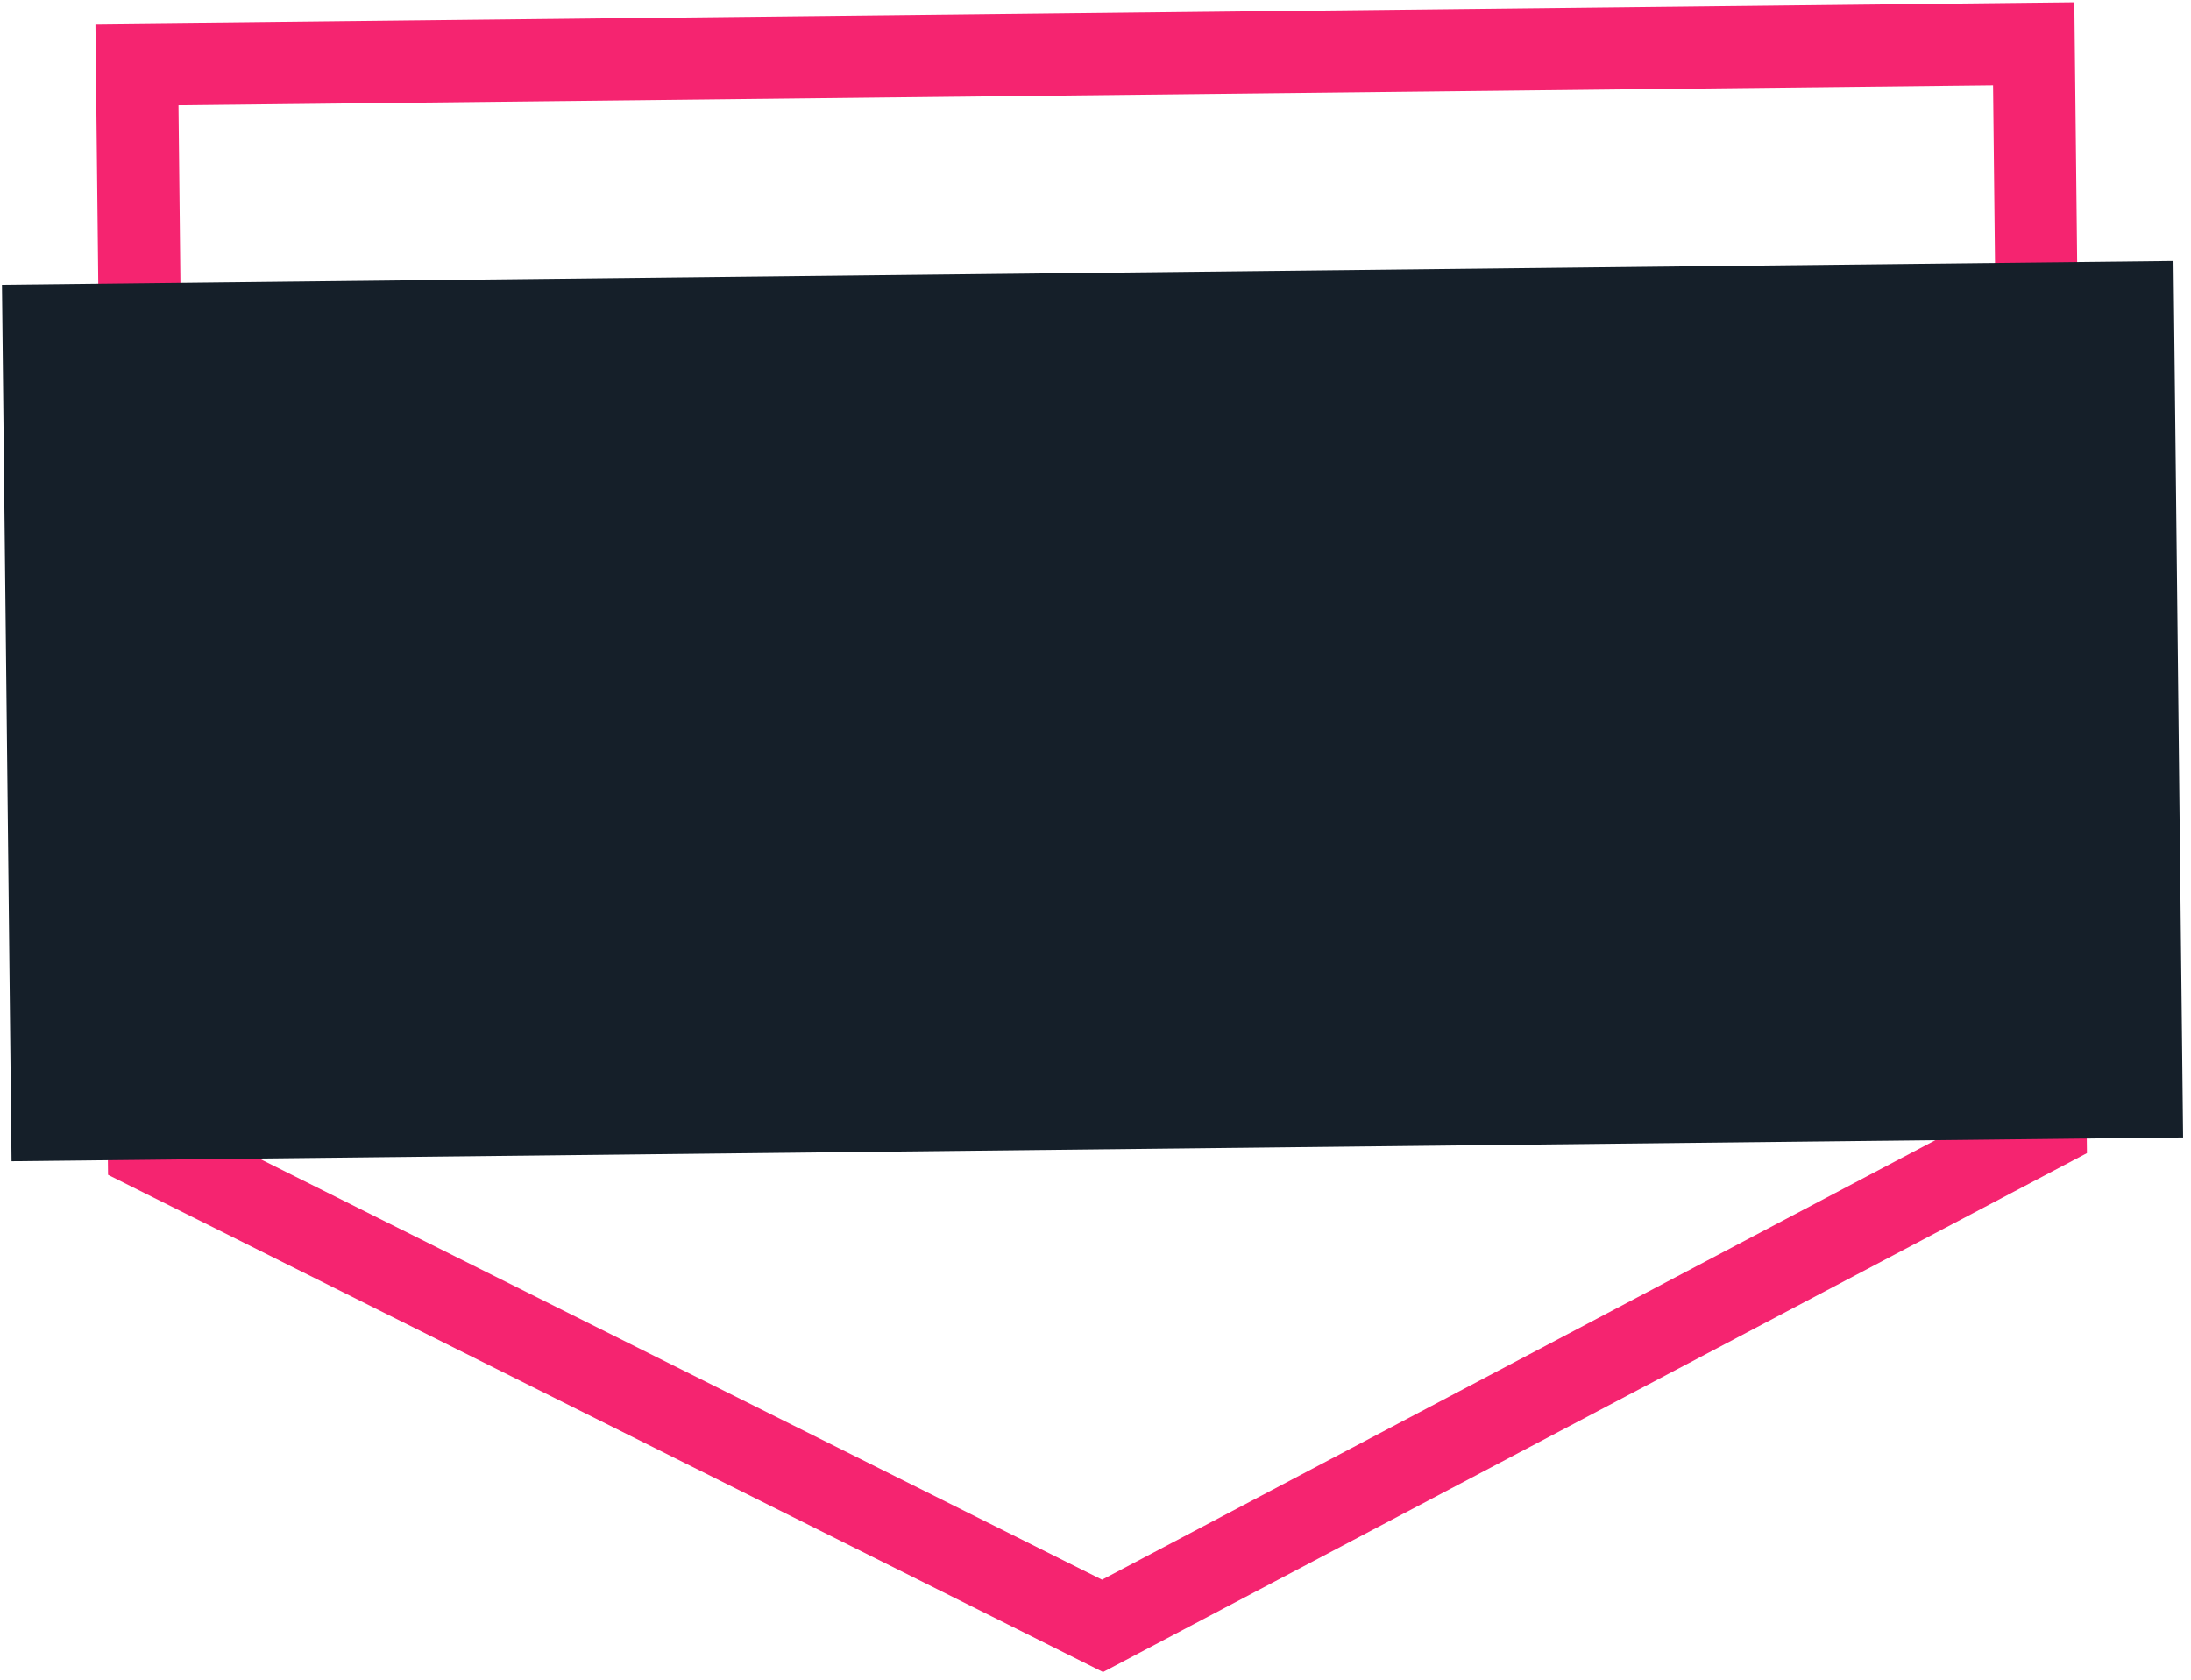
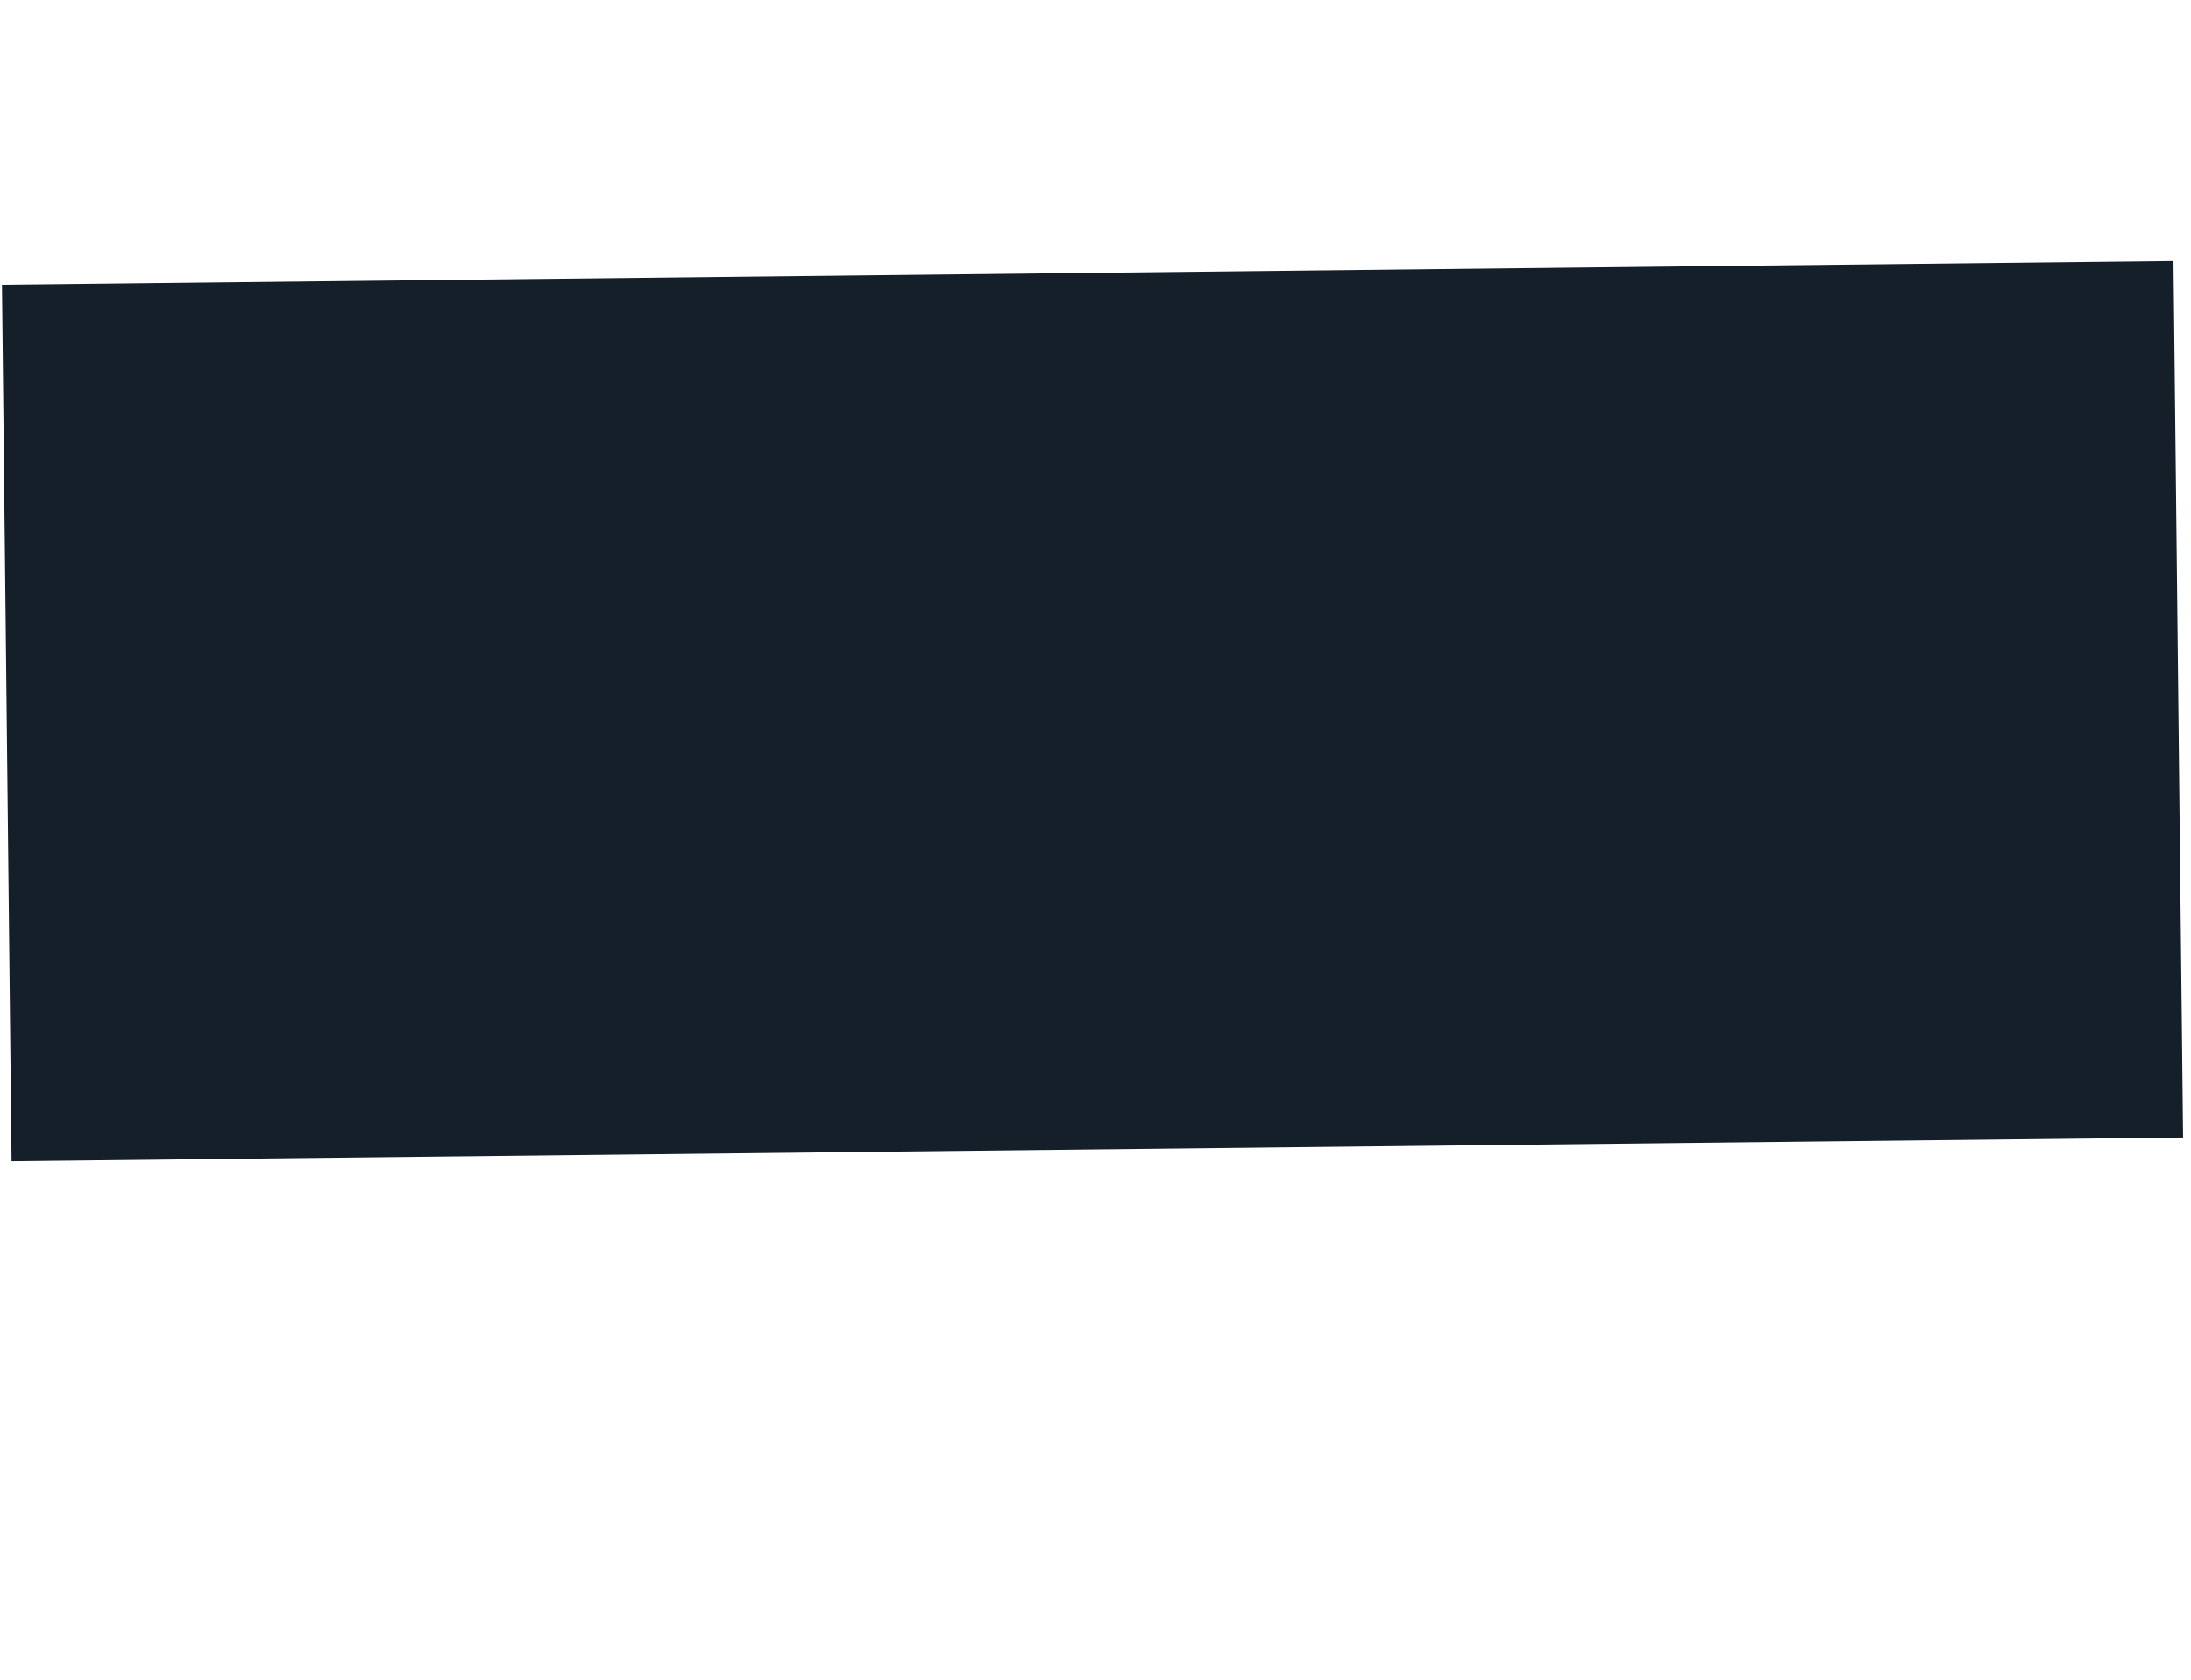
<svg xmlns="http://www.w3.org/2000/svg" width="240" height="184" viewBox="0 0 240 184" fill="none">
  <g id="Group 1169">
-     <path id="Rectangle 612" d="M19.502 7.024L15.002 7.073L15.051 11.573L16.274 123.15L16.304 125.897L18.762 127.126L118.705 177.068L120.772 178.101L122.816 177.023L221.64 124.902L224.07 123.62L224.04 120.873L222.817 9.296L222.768 4.796L218.268 4.845L19.502 7.024Z" stroke="#F52470" stroke-width="9" />
    <rect id="Rectangle 613" x="0.213" y="31.198" width="237.883" height="96.014" transform="rotate(-0.628 0.213 31.198)" fill="#151F29" />
  </g>
</svg>